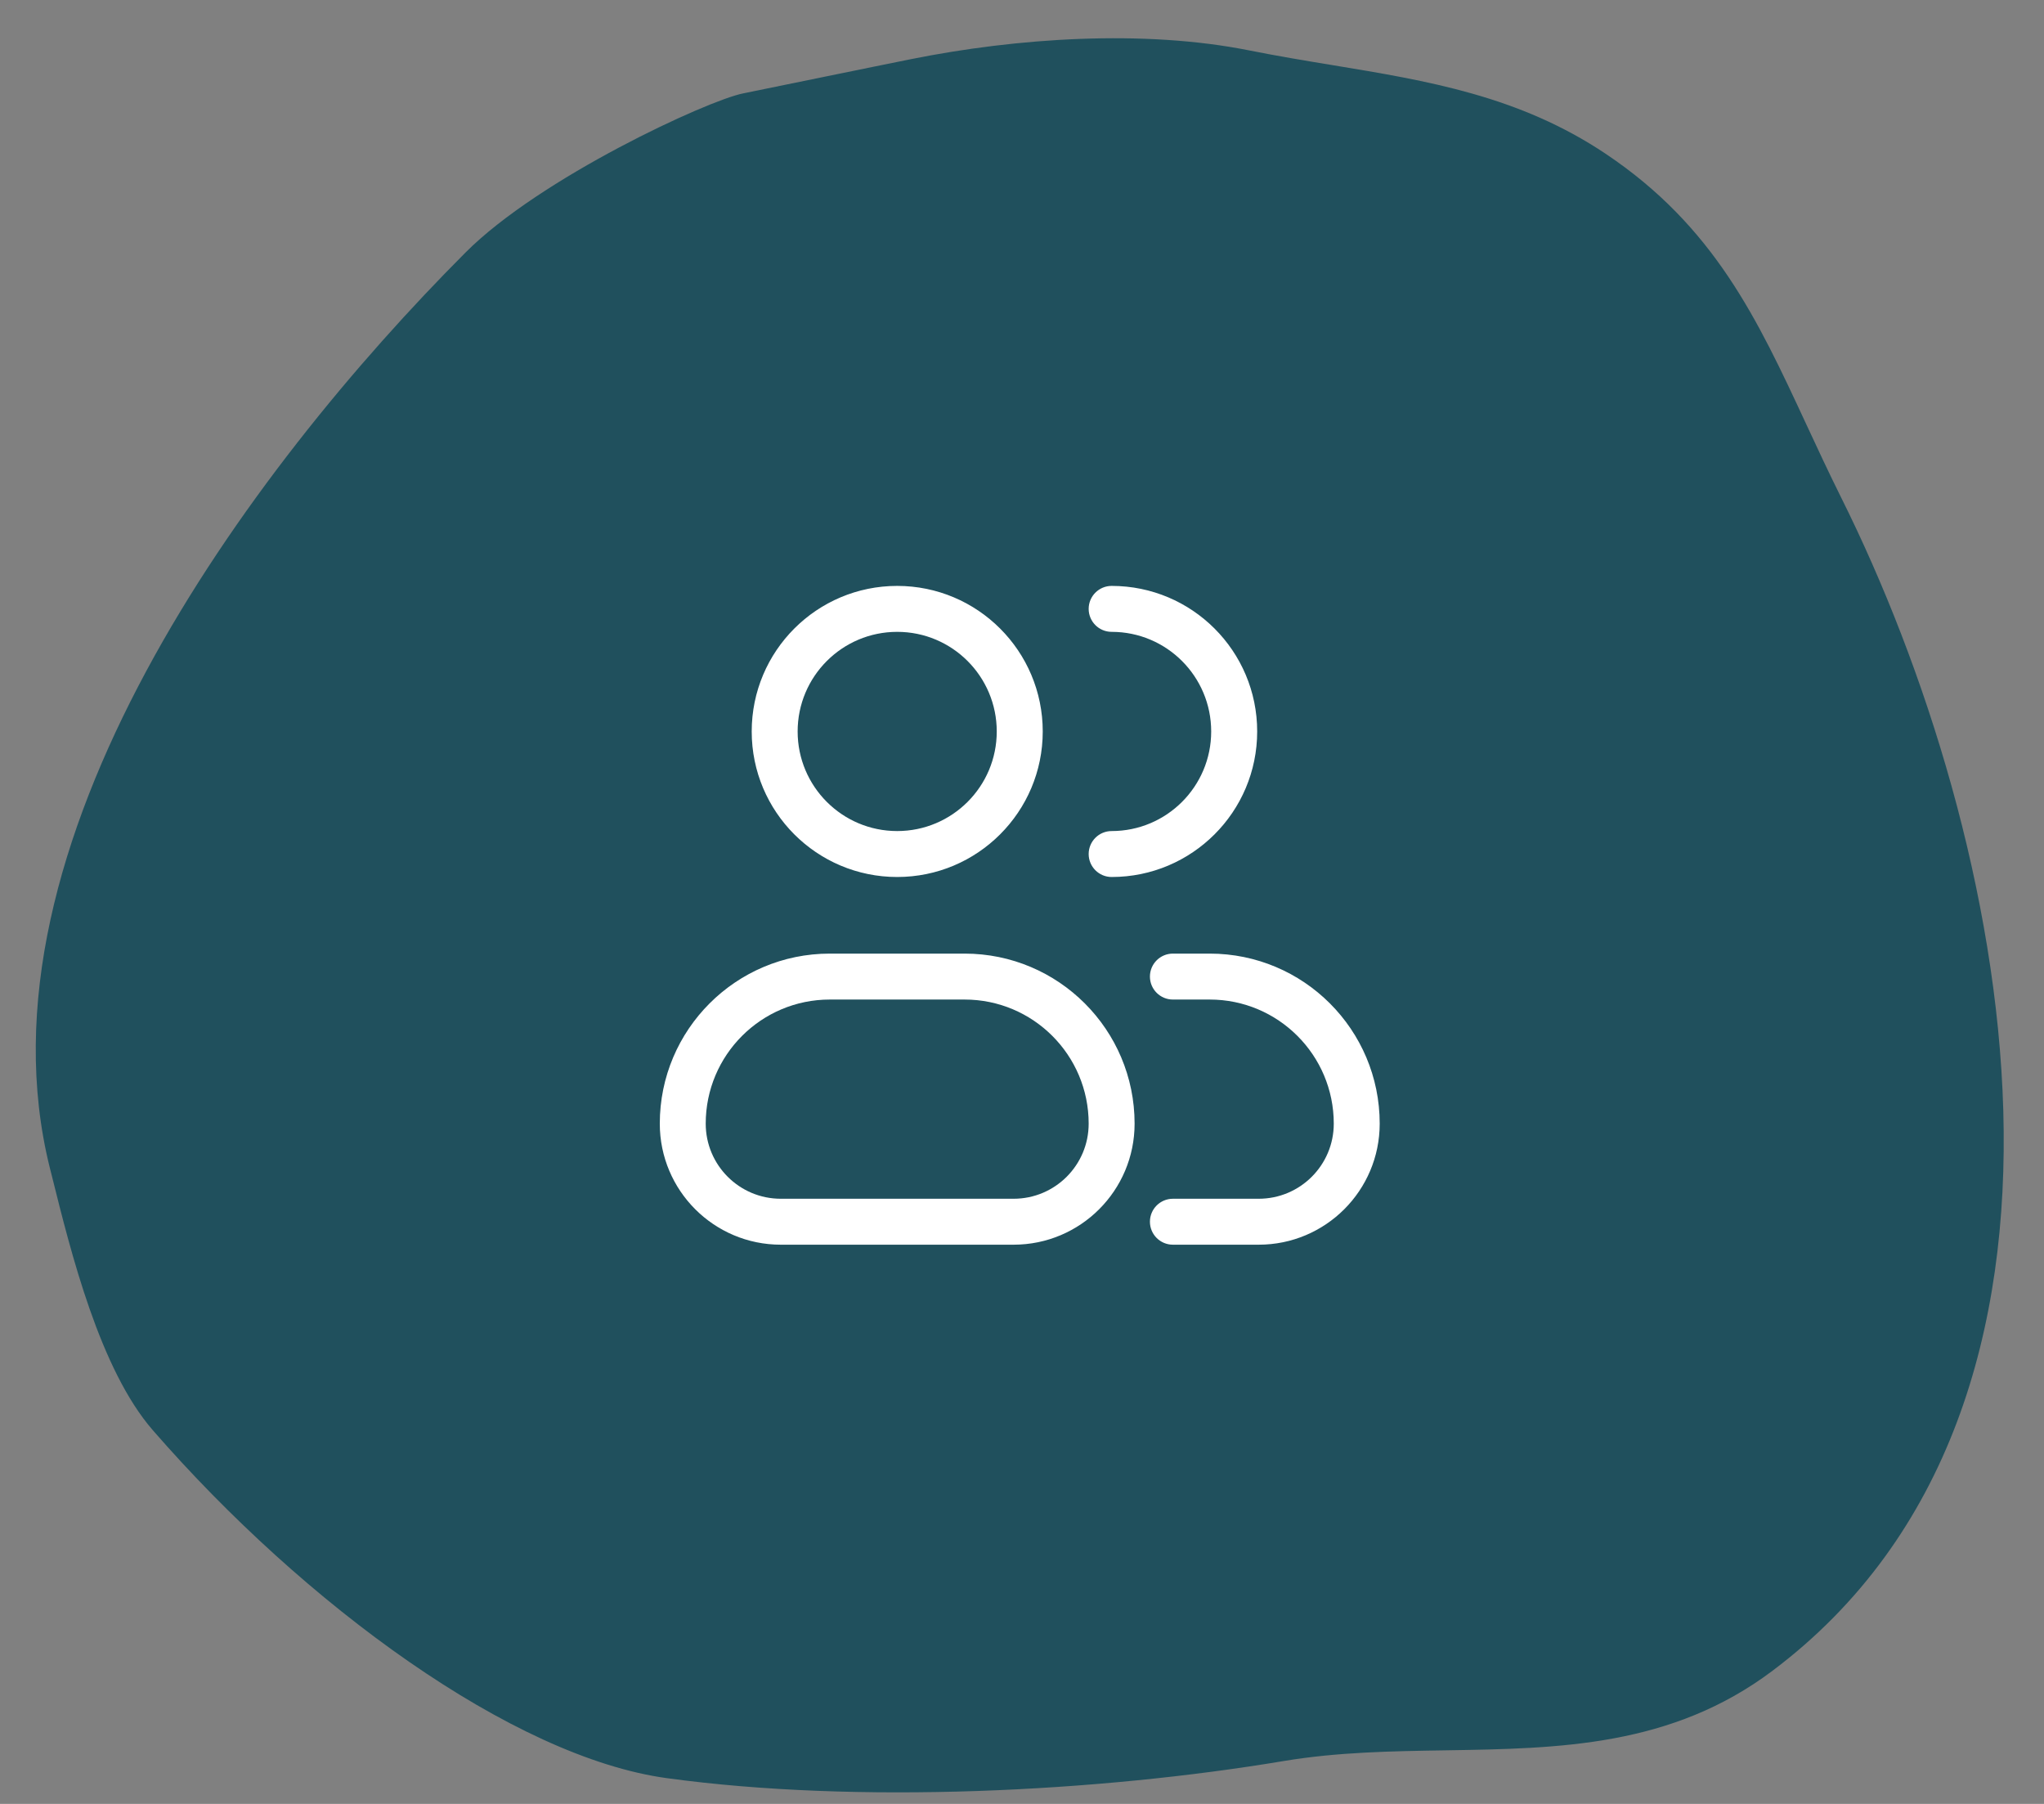
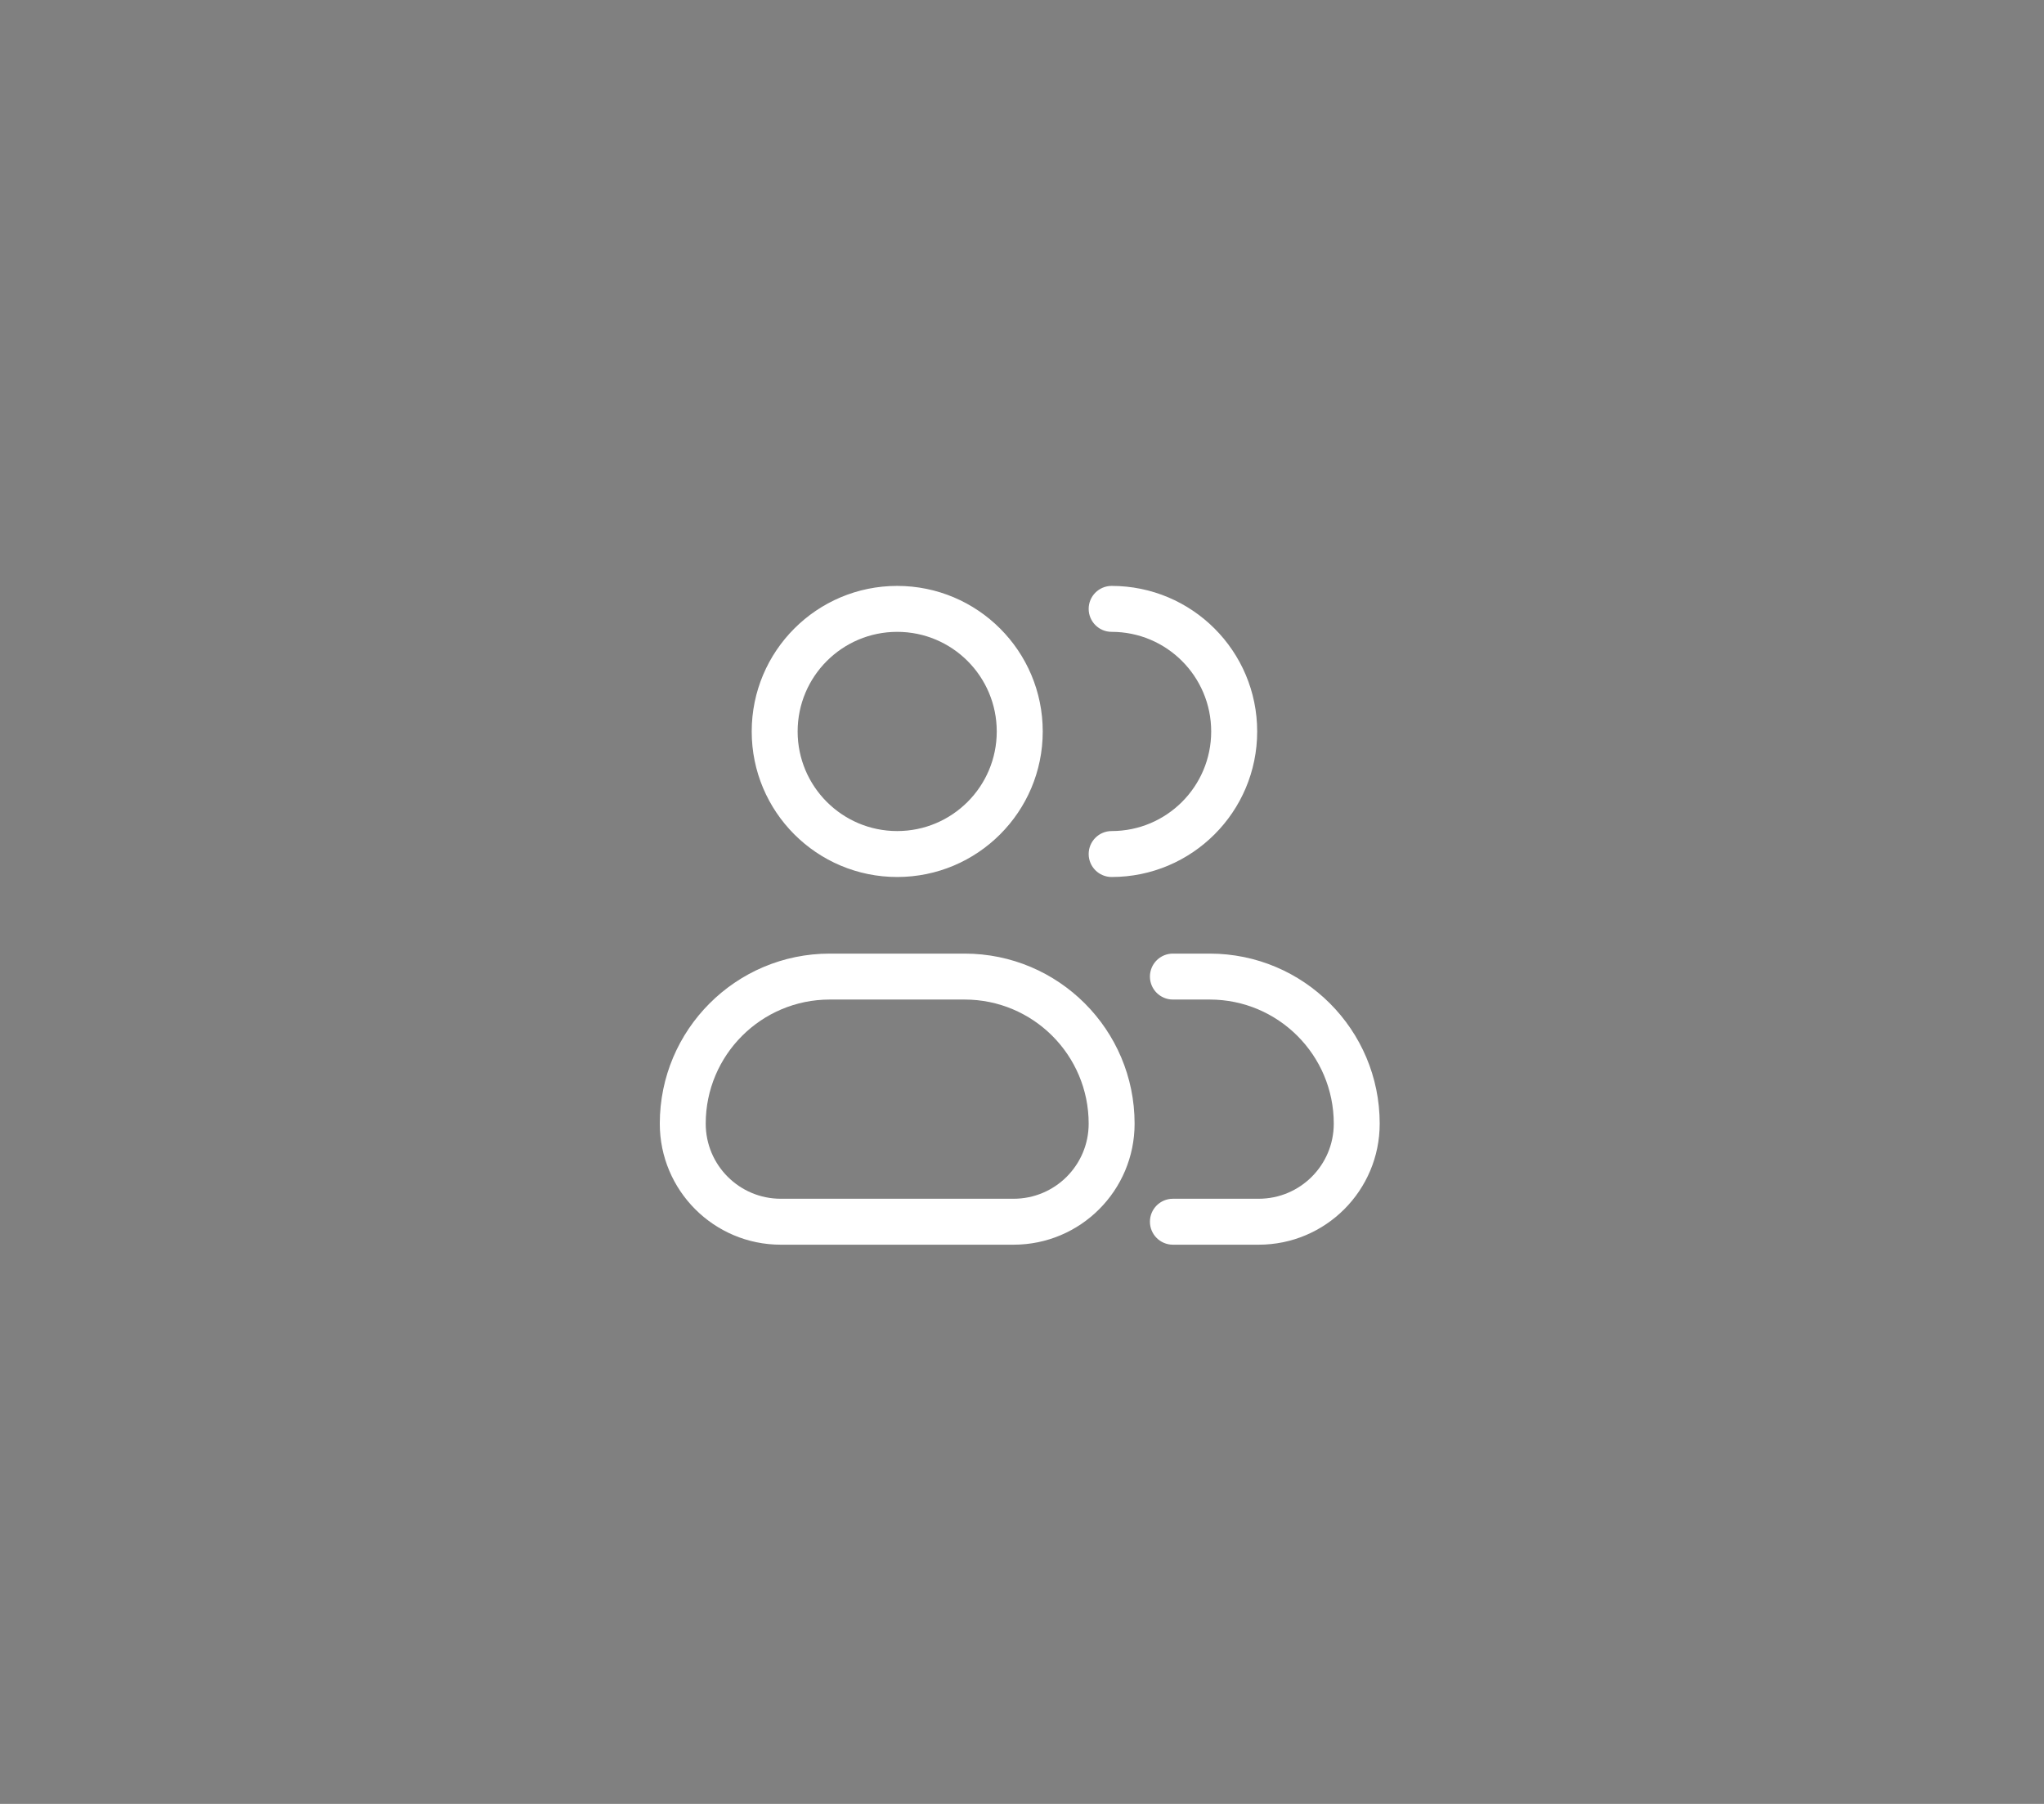
<svg xmlns="http://www.w3.org/2000/svg" width="34" height="30" viewBox="0 0 34 30" fill="none">
  <rect x="0" y="0" width="34" height="30" fill="#808080" stroke="none" />
-   <path fill-rule="evenodd" clip-rule="evenodd" d="M7.744 4.199C8.98 2.959 11.763 1.673 12.362 1.553C12.622 1.501 13.174 1.388 13.732 1.273C14.297 1.158 14.87 1.04 15.157 0.983C16.913 0.631 19.024 0.486 20.788 0.84C21.25 0.932 21.706 1.008 22.157 1.082C23.747 1.344 25.267 1.594 26.705 2.555C28.517 3.767 29.232 5.304 30.047 7.059C30.23 7.453 30.419 7.858 30.625 8.273C33.432 13.901 35.393 23.343 29.485 27.785C27.805 29.049 25.935 29.079 24.049 29.109C23.15 29.123 22.247 29.138 21.359 29.286C18.269 29.803 14.261 30.005 11.094 29.572C8.533 29.223 5.068 26.69 2.54 23.783C1.662 22.773 1.18 20.832 0.864 19.561C0.852 19.514 0.84 19.468 0.829 19.423C-0.504 14.076 4.128 7.824 7.744 4.199Z" fill="#20505D" />
  <path fill-rule="evenodd" clip-rule="evenodd" d="M13.268 12.165C13.268 11.25 14.009 10.508 14.924 10.508C15.839 10.508 16.58 11.25 16.58 12.165C16.58 13.079 15.839 13.821 14.924 13.821C14.009 13.821 13.268 13.079 13.268 12.165ZM14.924 9.744C13.587 9.744 12.504 10.828 12.504 12.165C12.504 13.501 13.587 14.585 14.924 14.585C16.261 14.585 17.345 13.501 17.345 12.165C17.345 10.828 16.261 9.744 14.924 9.744ZM18.491 9.744C18.28 9.744 18.109 9.915 18.109 10.126C18.109 10.337 18.28 10.508 18.491 10.508C19.406 10.508 20.147 11.25 20.147 12.165C20.147 13.079 19.406 13.821 18.491 13.821C18.28 13.821 18.109 13.992 18.109 14.203C18.109 14.414 18.28 14.585 18.491 14.585C19.828 14.585 20.912 13.501 20.912 12.165C20.912 10.828 19.828 9.744 18.491 9.744ZM10.975 18.687C10.975 17.125 12.241 15.859 13.803 15.859H16.045C17.607 15.859 18.873 17.125 18.873 18.687C18.873 19.799 17.972 20.7 16.86 20.7H12.988C11.876 20.7 10.975 19.799 10.975 18.687ZM18.109 18.687C18.109 17.547 17.185 16.623 16.045 16.623H13.803C12.663 16.623 11.739 17.547 11.739 18.687C11.739 19.377 12.298 19.936 12.988 19.936H16.86C17.55 19.936 18.109 19.377 18.109 18.687ZM19.51 15.859C19.299 15.859 19.128 16.03 19.128 16.241C19.128 16.452 19.299 16.623 19.51 16.623H20.122C21.262 16.623 22.186 17.547 22.186 18.687C22.186 19.377 21.627 19.936 20.937 19.936H19.51C19.299 19.936 19.128 20.107 19.128 20.318C19.128 20.529 19.299 20.7 19.51 20.7H20.937C22.049 20.7 22.95 19.799 22.95 18.687C22.95 17.125 21.684 15.859 20.122 15.859H19.51Z" fill="white" />
</svg>